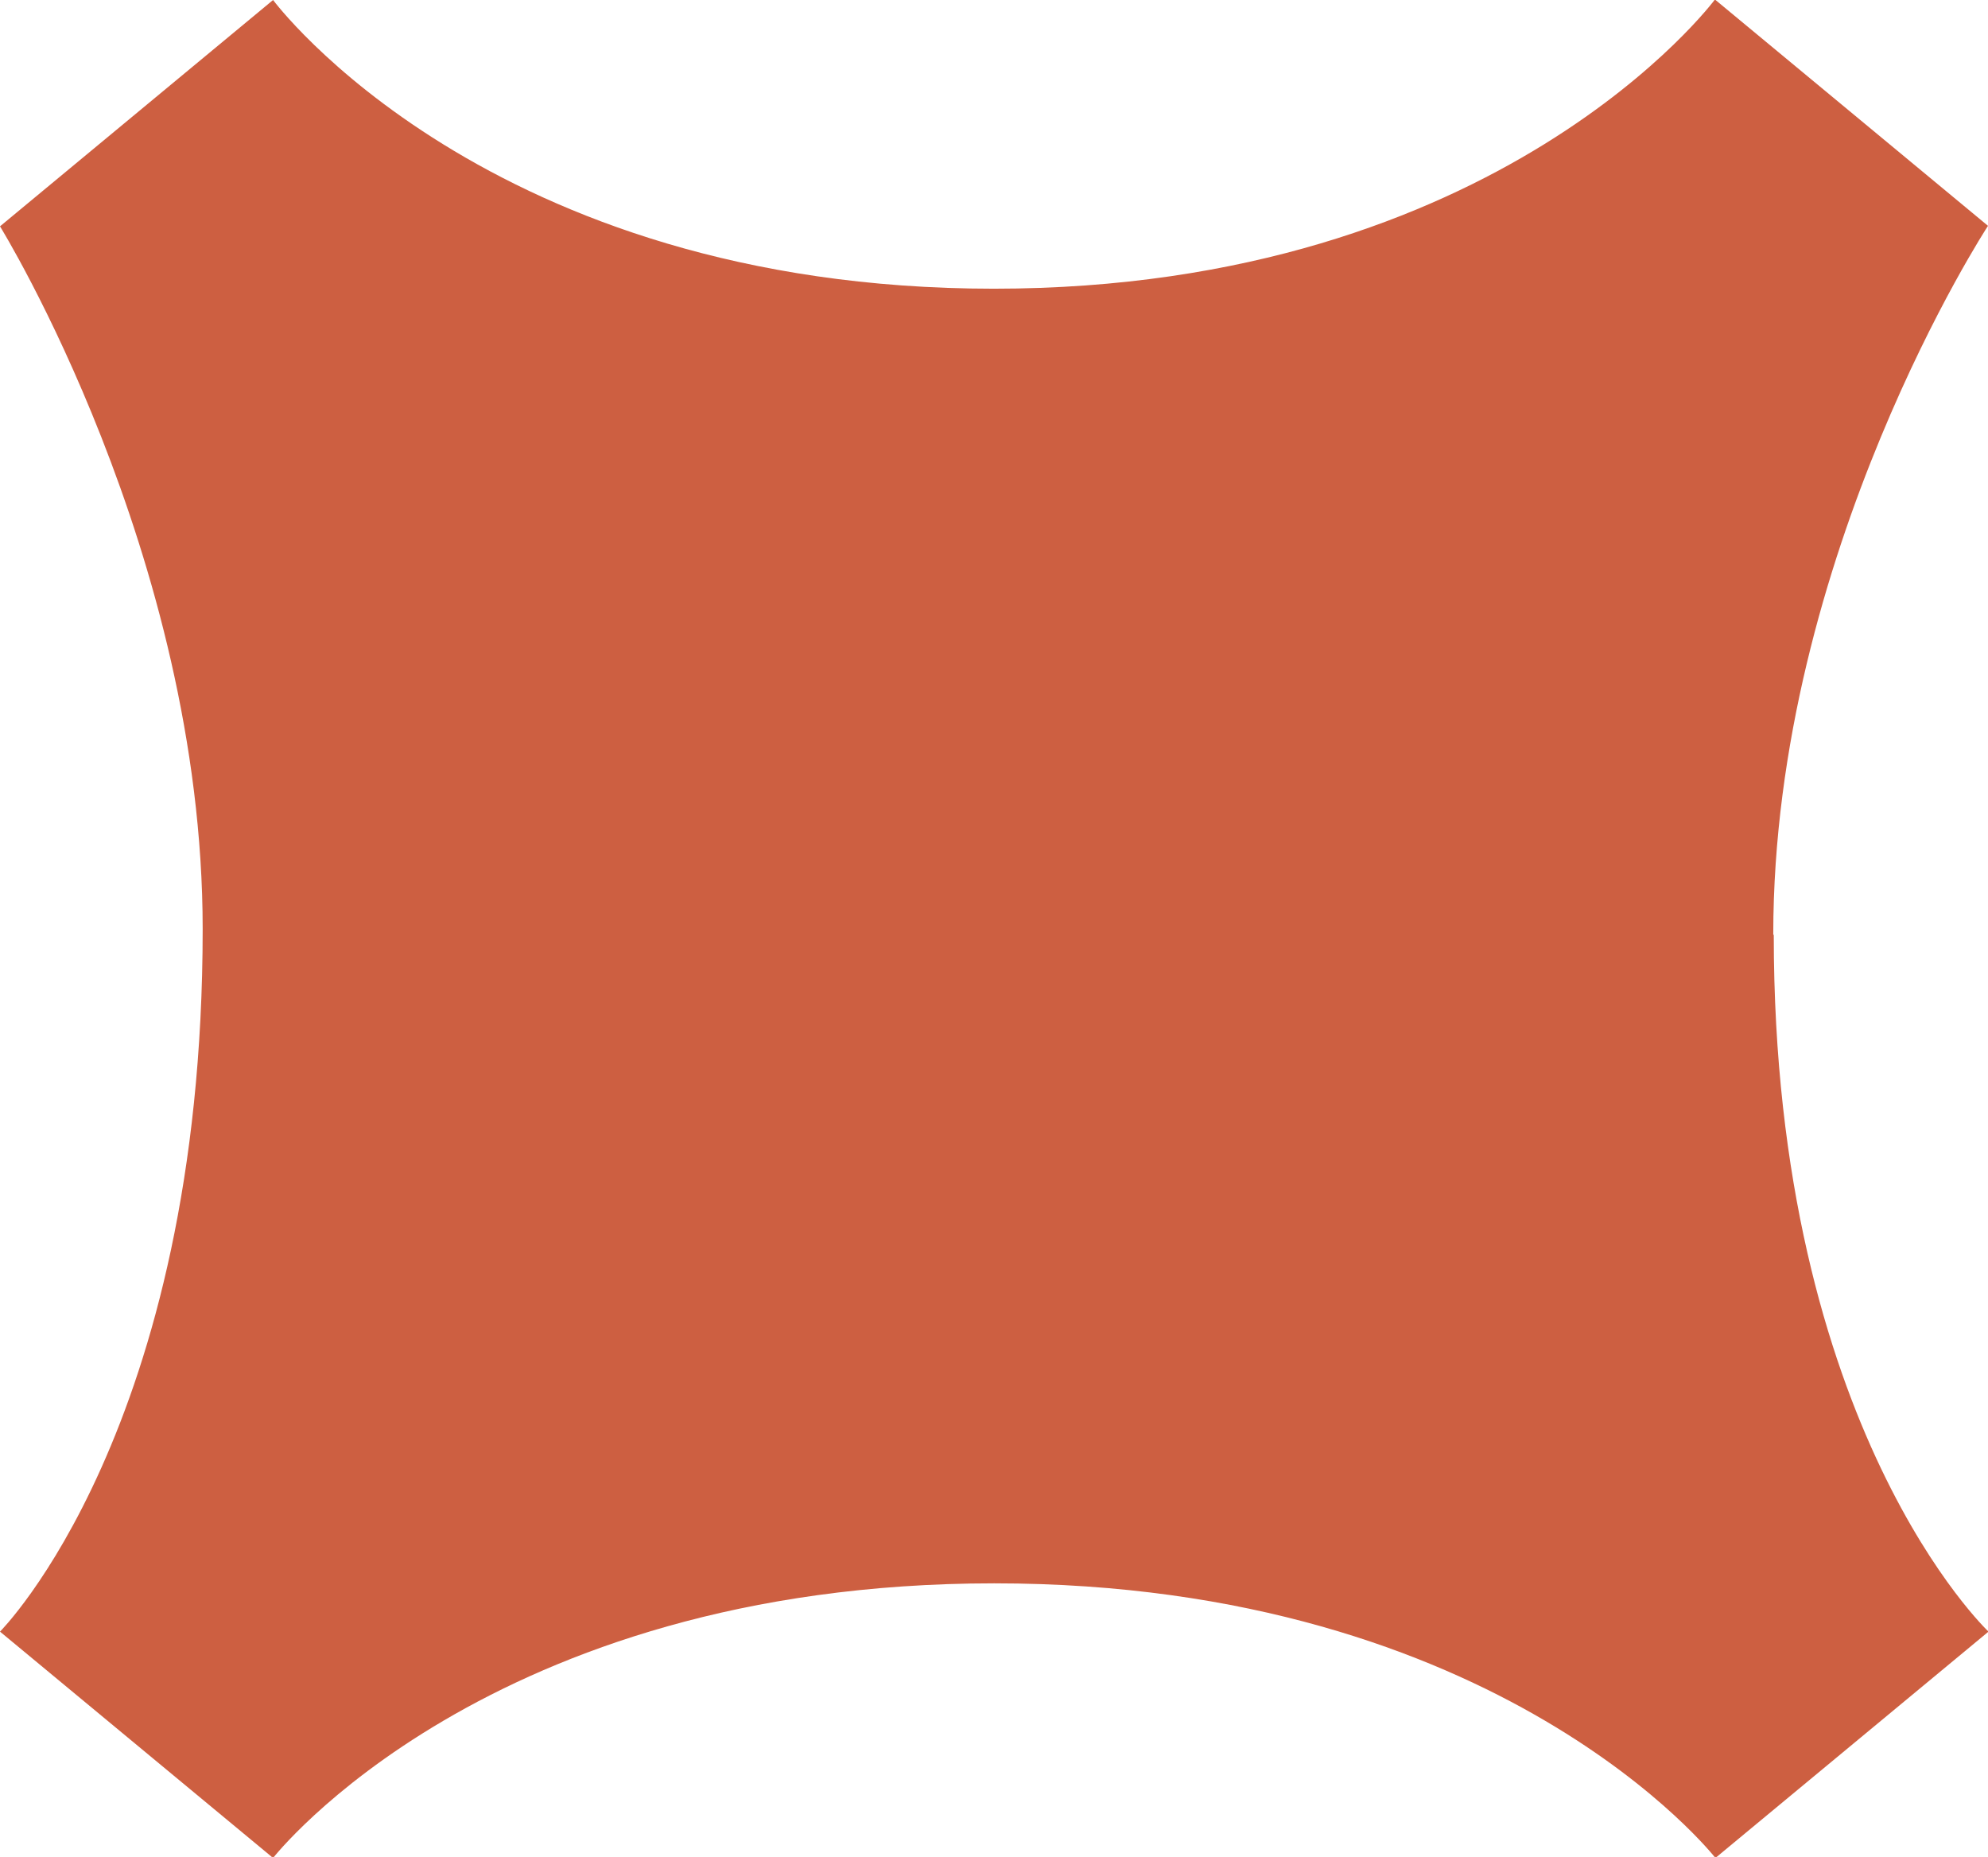
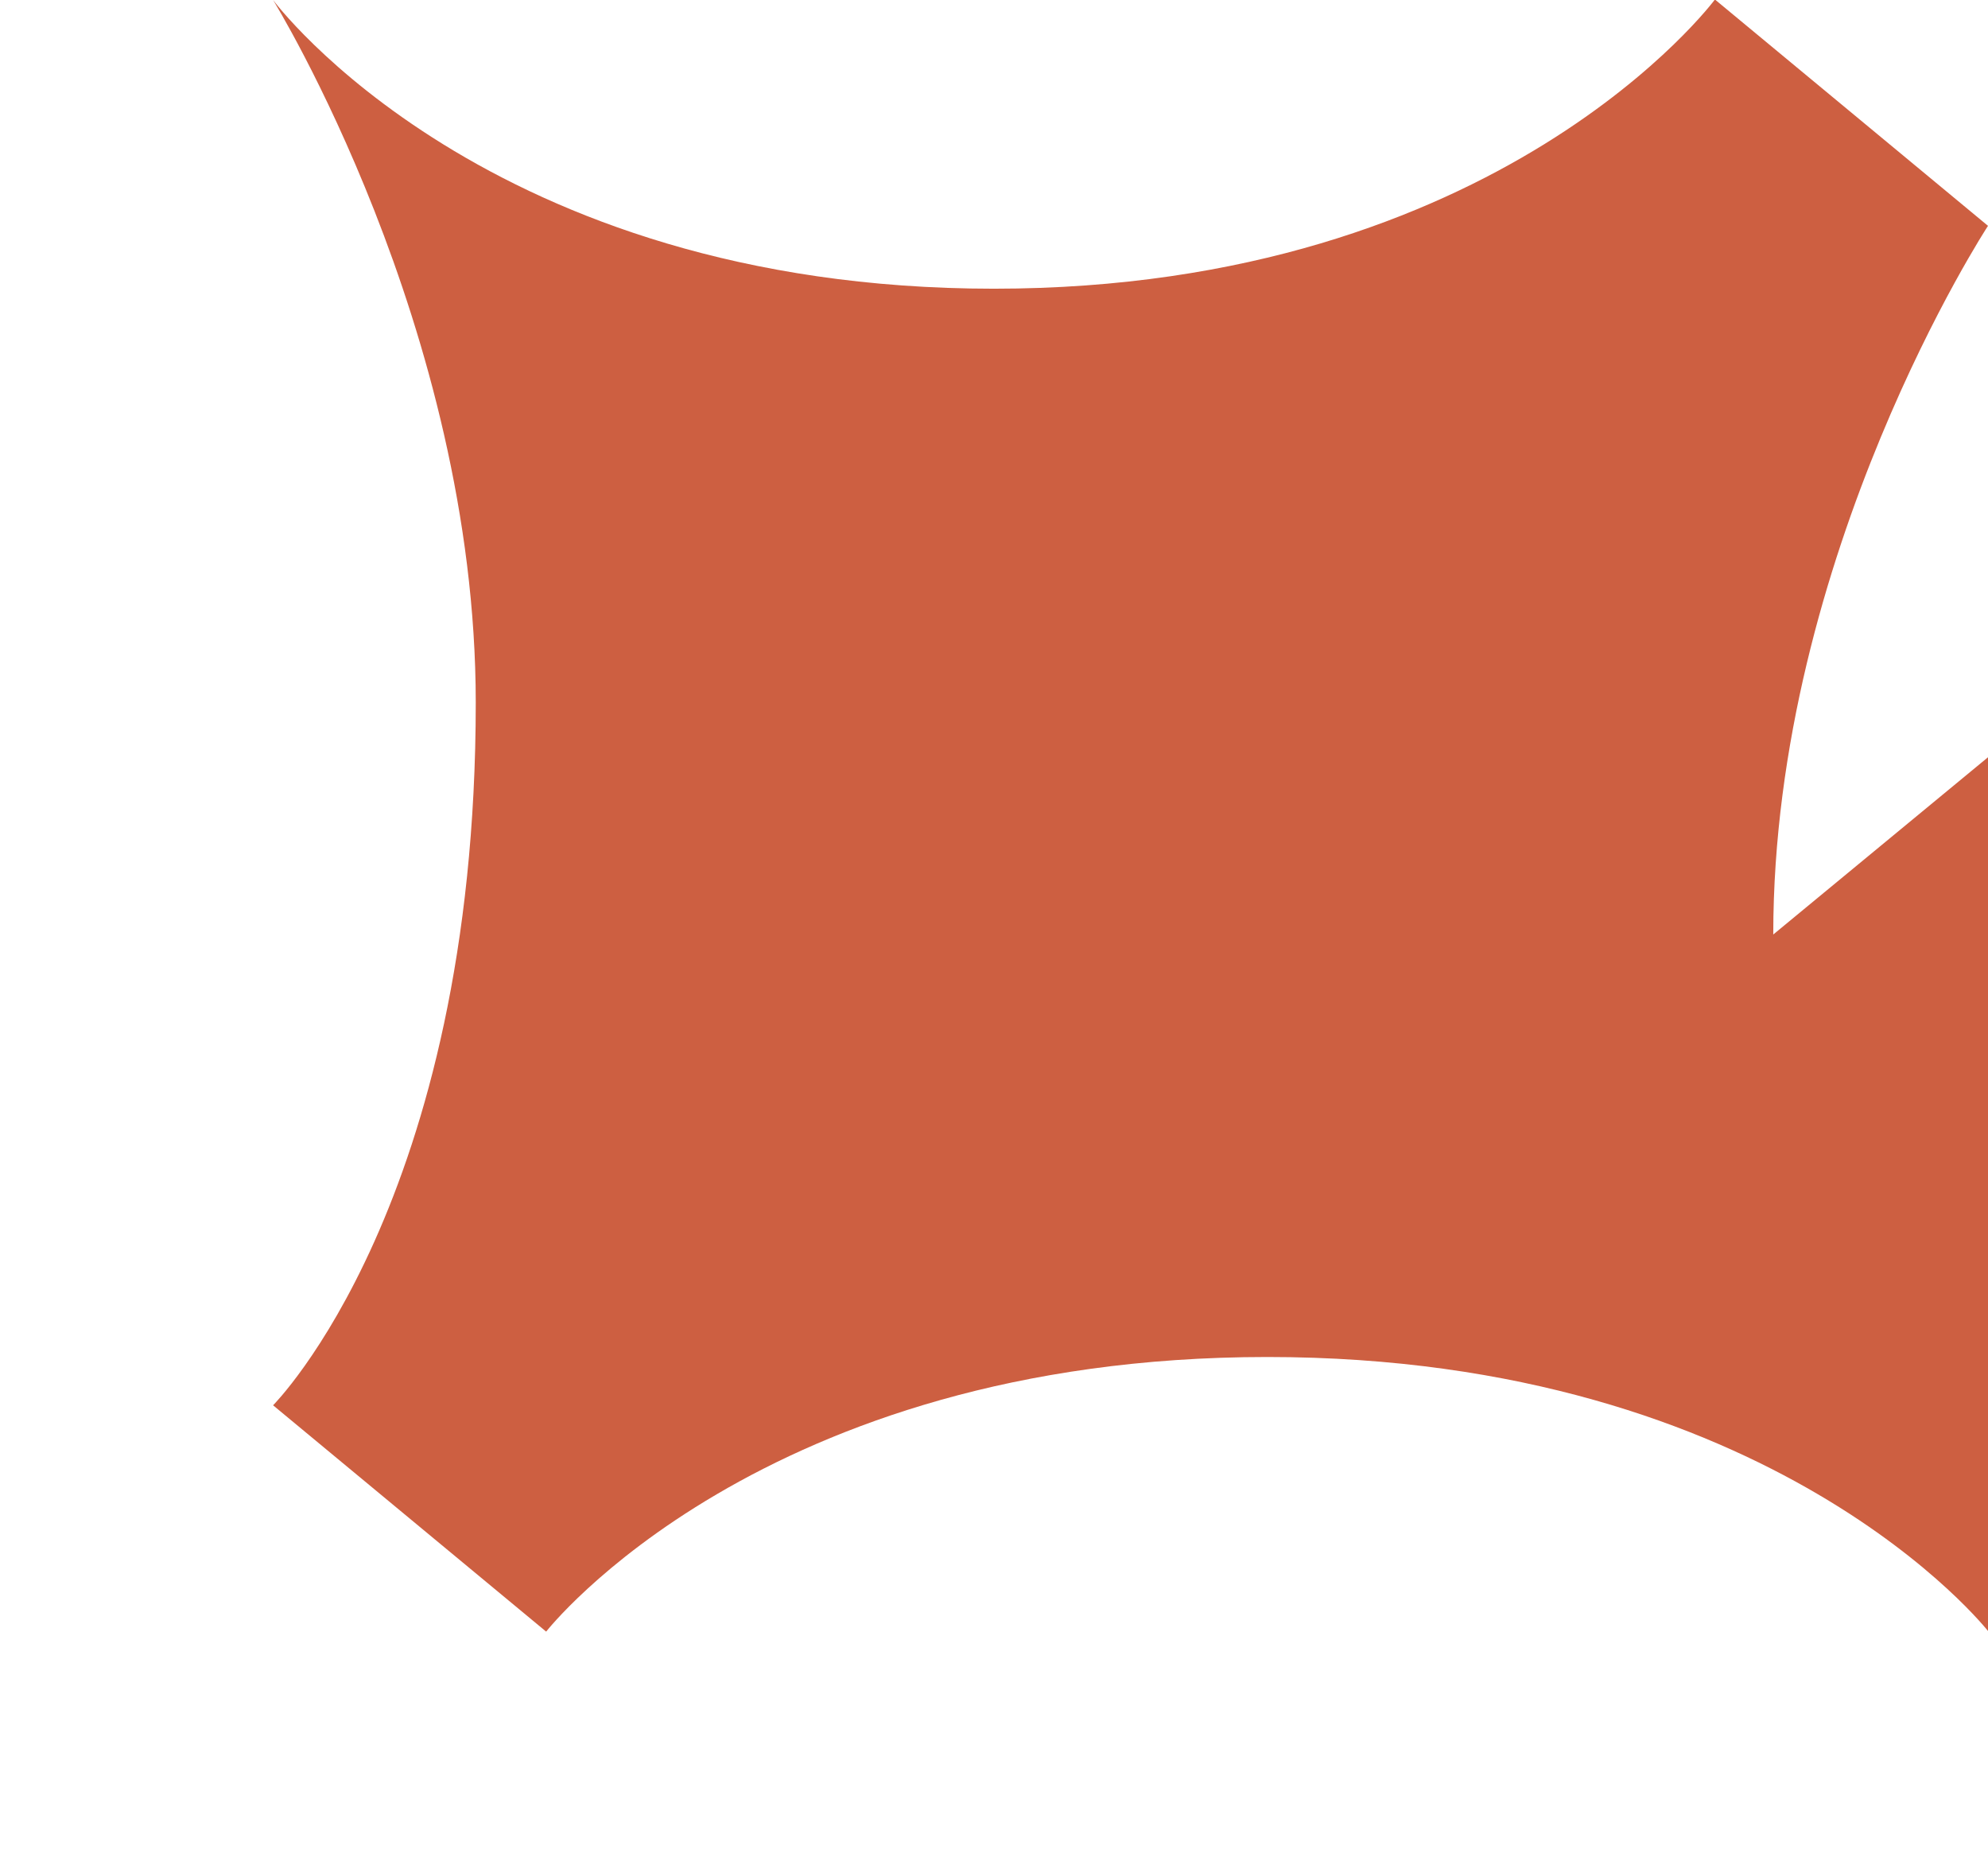
<svg xmlns="http://www.w3.org/2000/svg" id="Layer_2" viewBox="0 0 39.53 36.92">
  <defs>
    <style>.cls-1{fill:#cd5f41;stroke-width:0px;}</style>
  </defs>
  <g id="Layer_1-2">
-     <path class="cls-1" d="m35.26,18.58c0-7.56,4.27-14.09,4.27-14.09l-5.43-4.5s-4.26,5.75-14.34,5.75S5.43,0,5.43,0L0,4.5s4.03,6.52,4.03,13.97c0,9.94-4.03,13.97-4.03,13.97l5.43,4.5s4.26-5.46,14.34-5.46,14.34,5.46,14.34,5.46l5.43-4.5s-4.27-4.02-4.27-13.85Z" />
+     <path class="cls-1" d="m35.26,18.58c0-7.56,4.27-14.09,4.27-14.09l-5.43-4.5s-4.26,5.75-14.34,5.75S5.43,0,5.43,0s4.03,6.52,4.03,13.97c0,9.94-4.03,13.97-4.03,13.97l5.43,4.5s4.26-5.46,14.34-5.46,14.34,5.46,14.34,5.46l5.43-4.5s-4.27-4.02-4.27-13.85Z" />
  </g>
</svg>